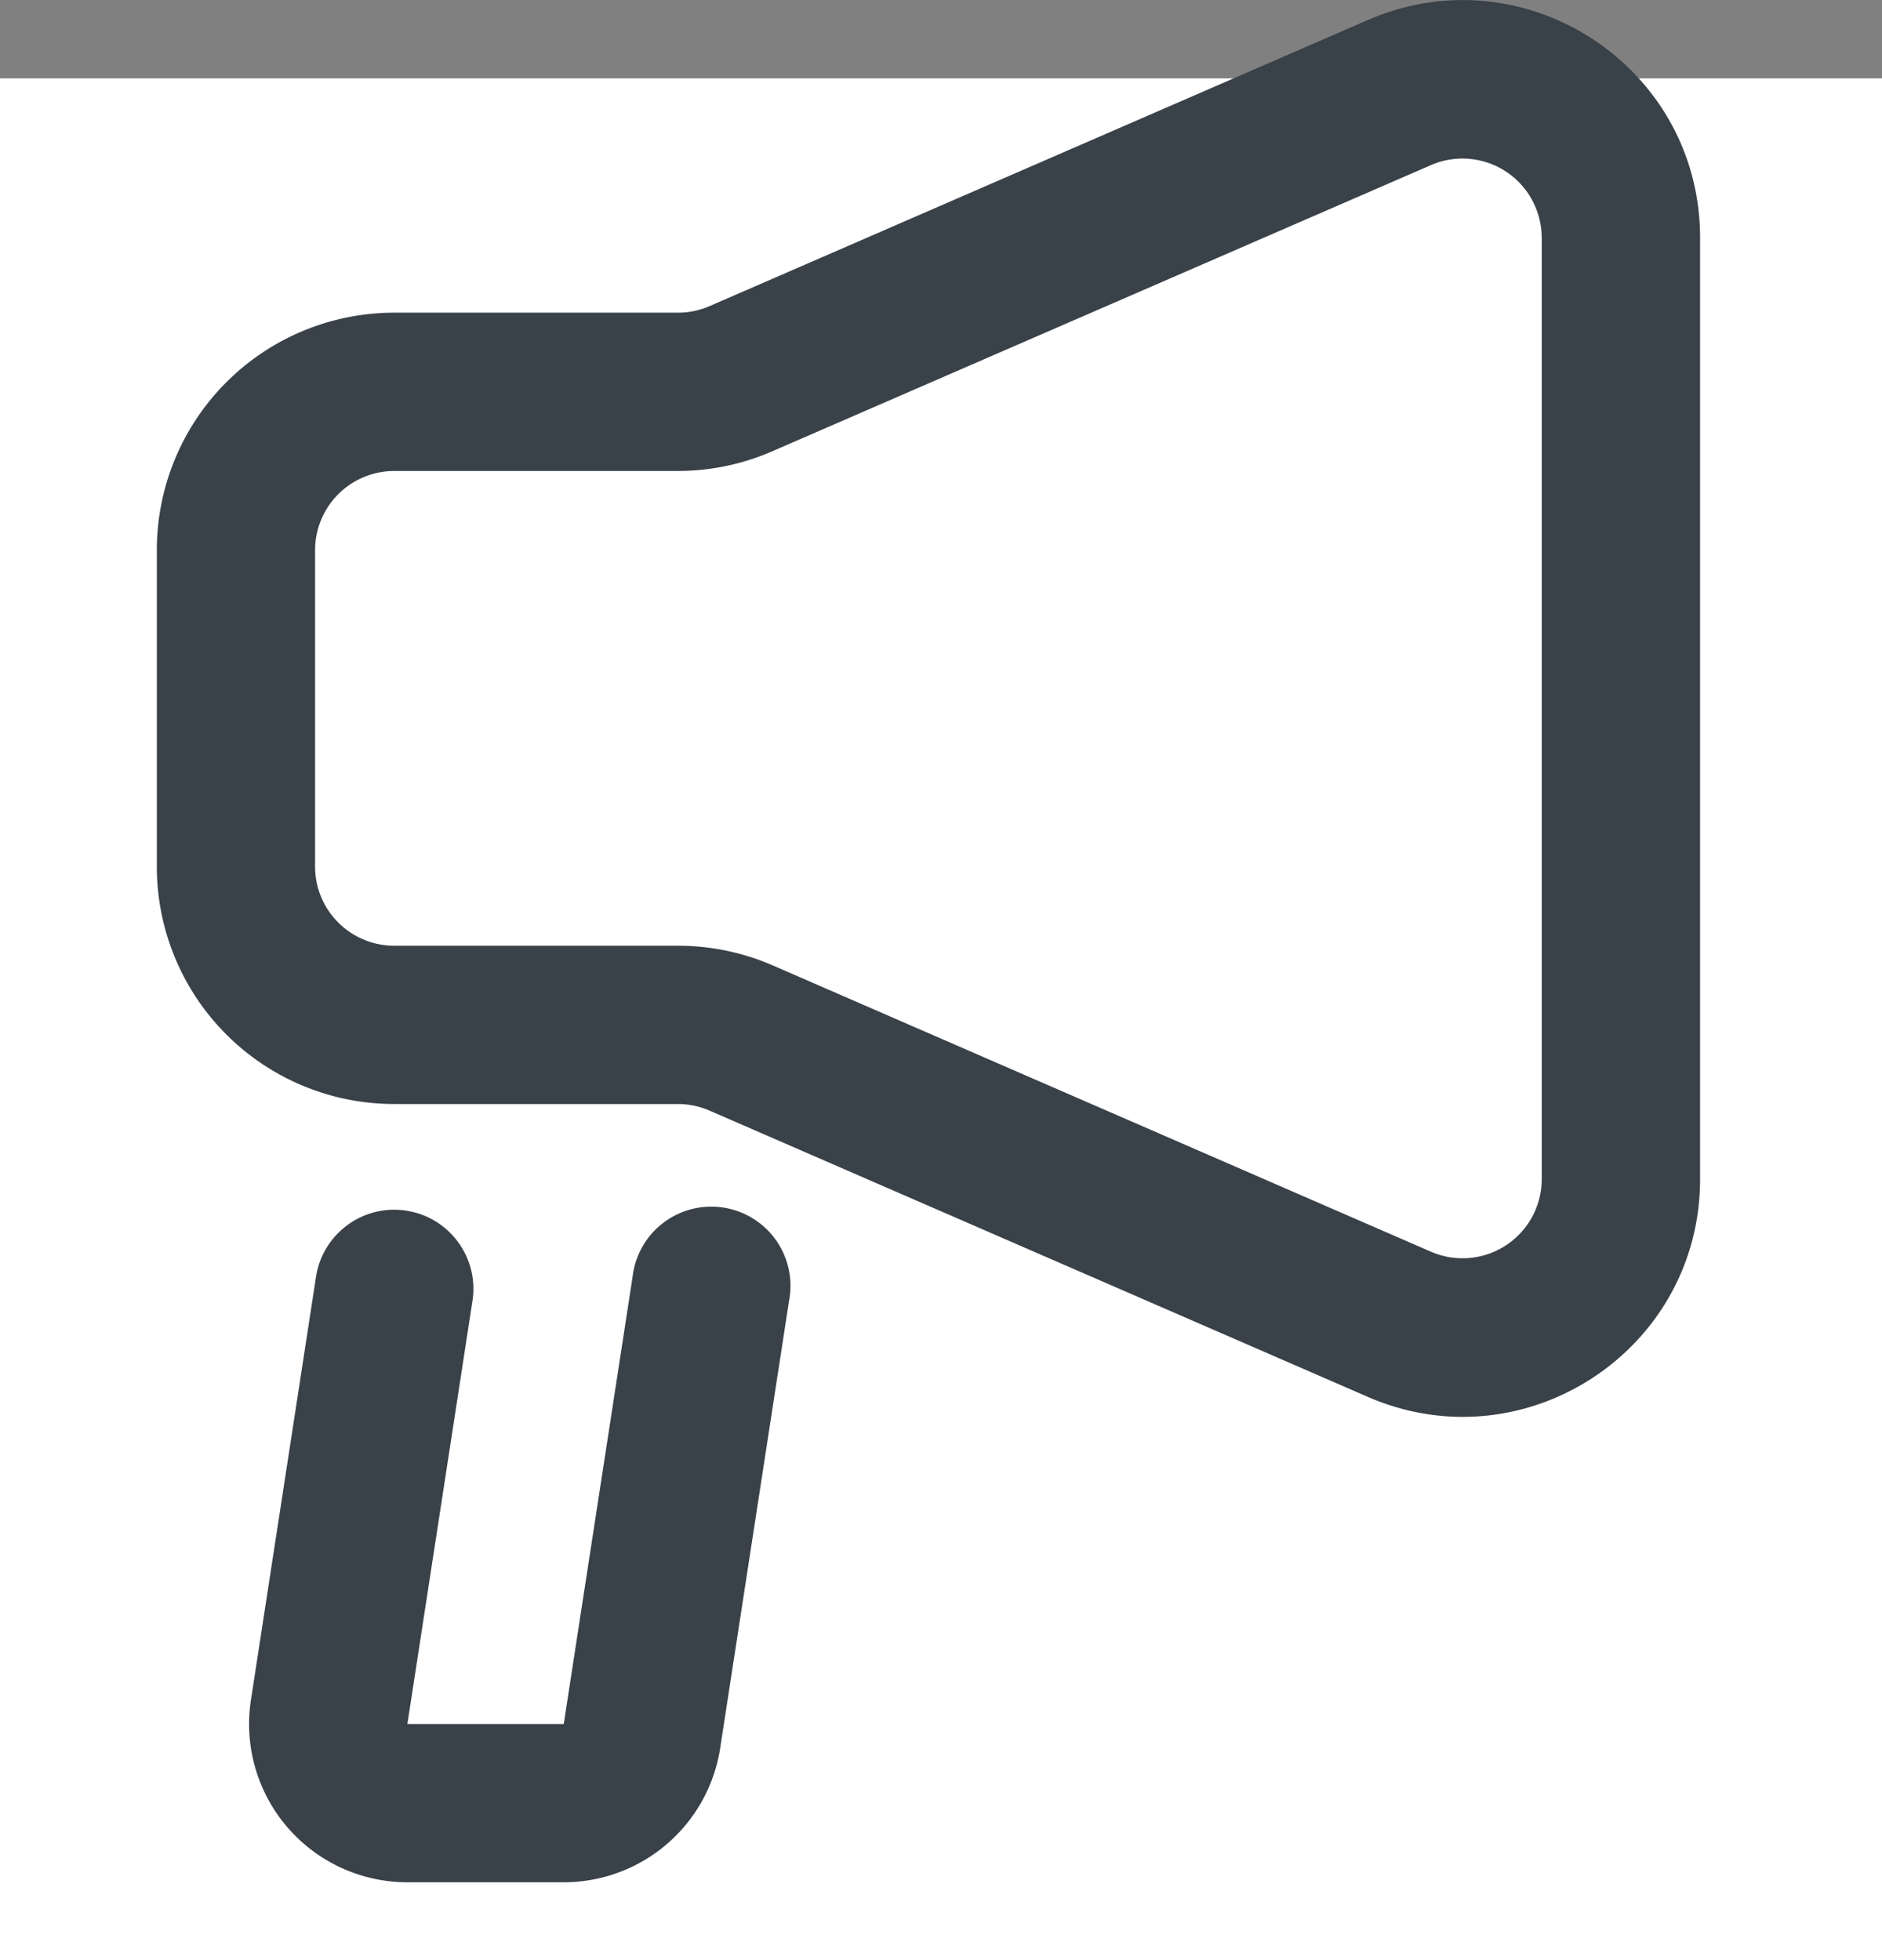
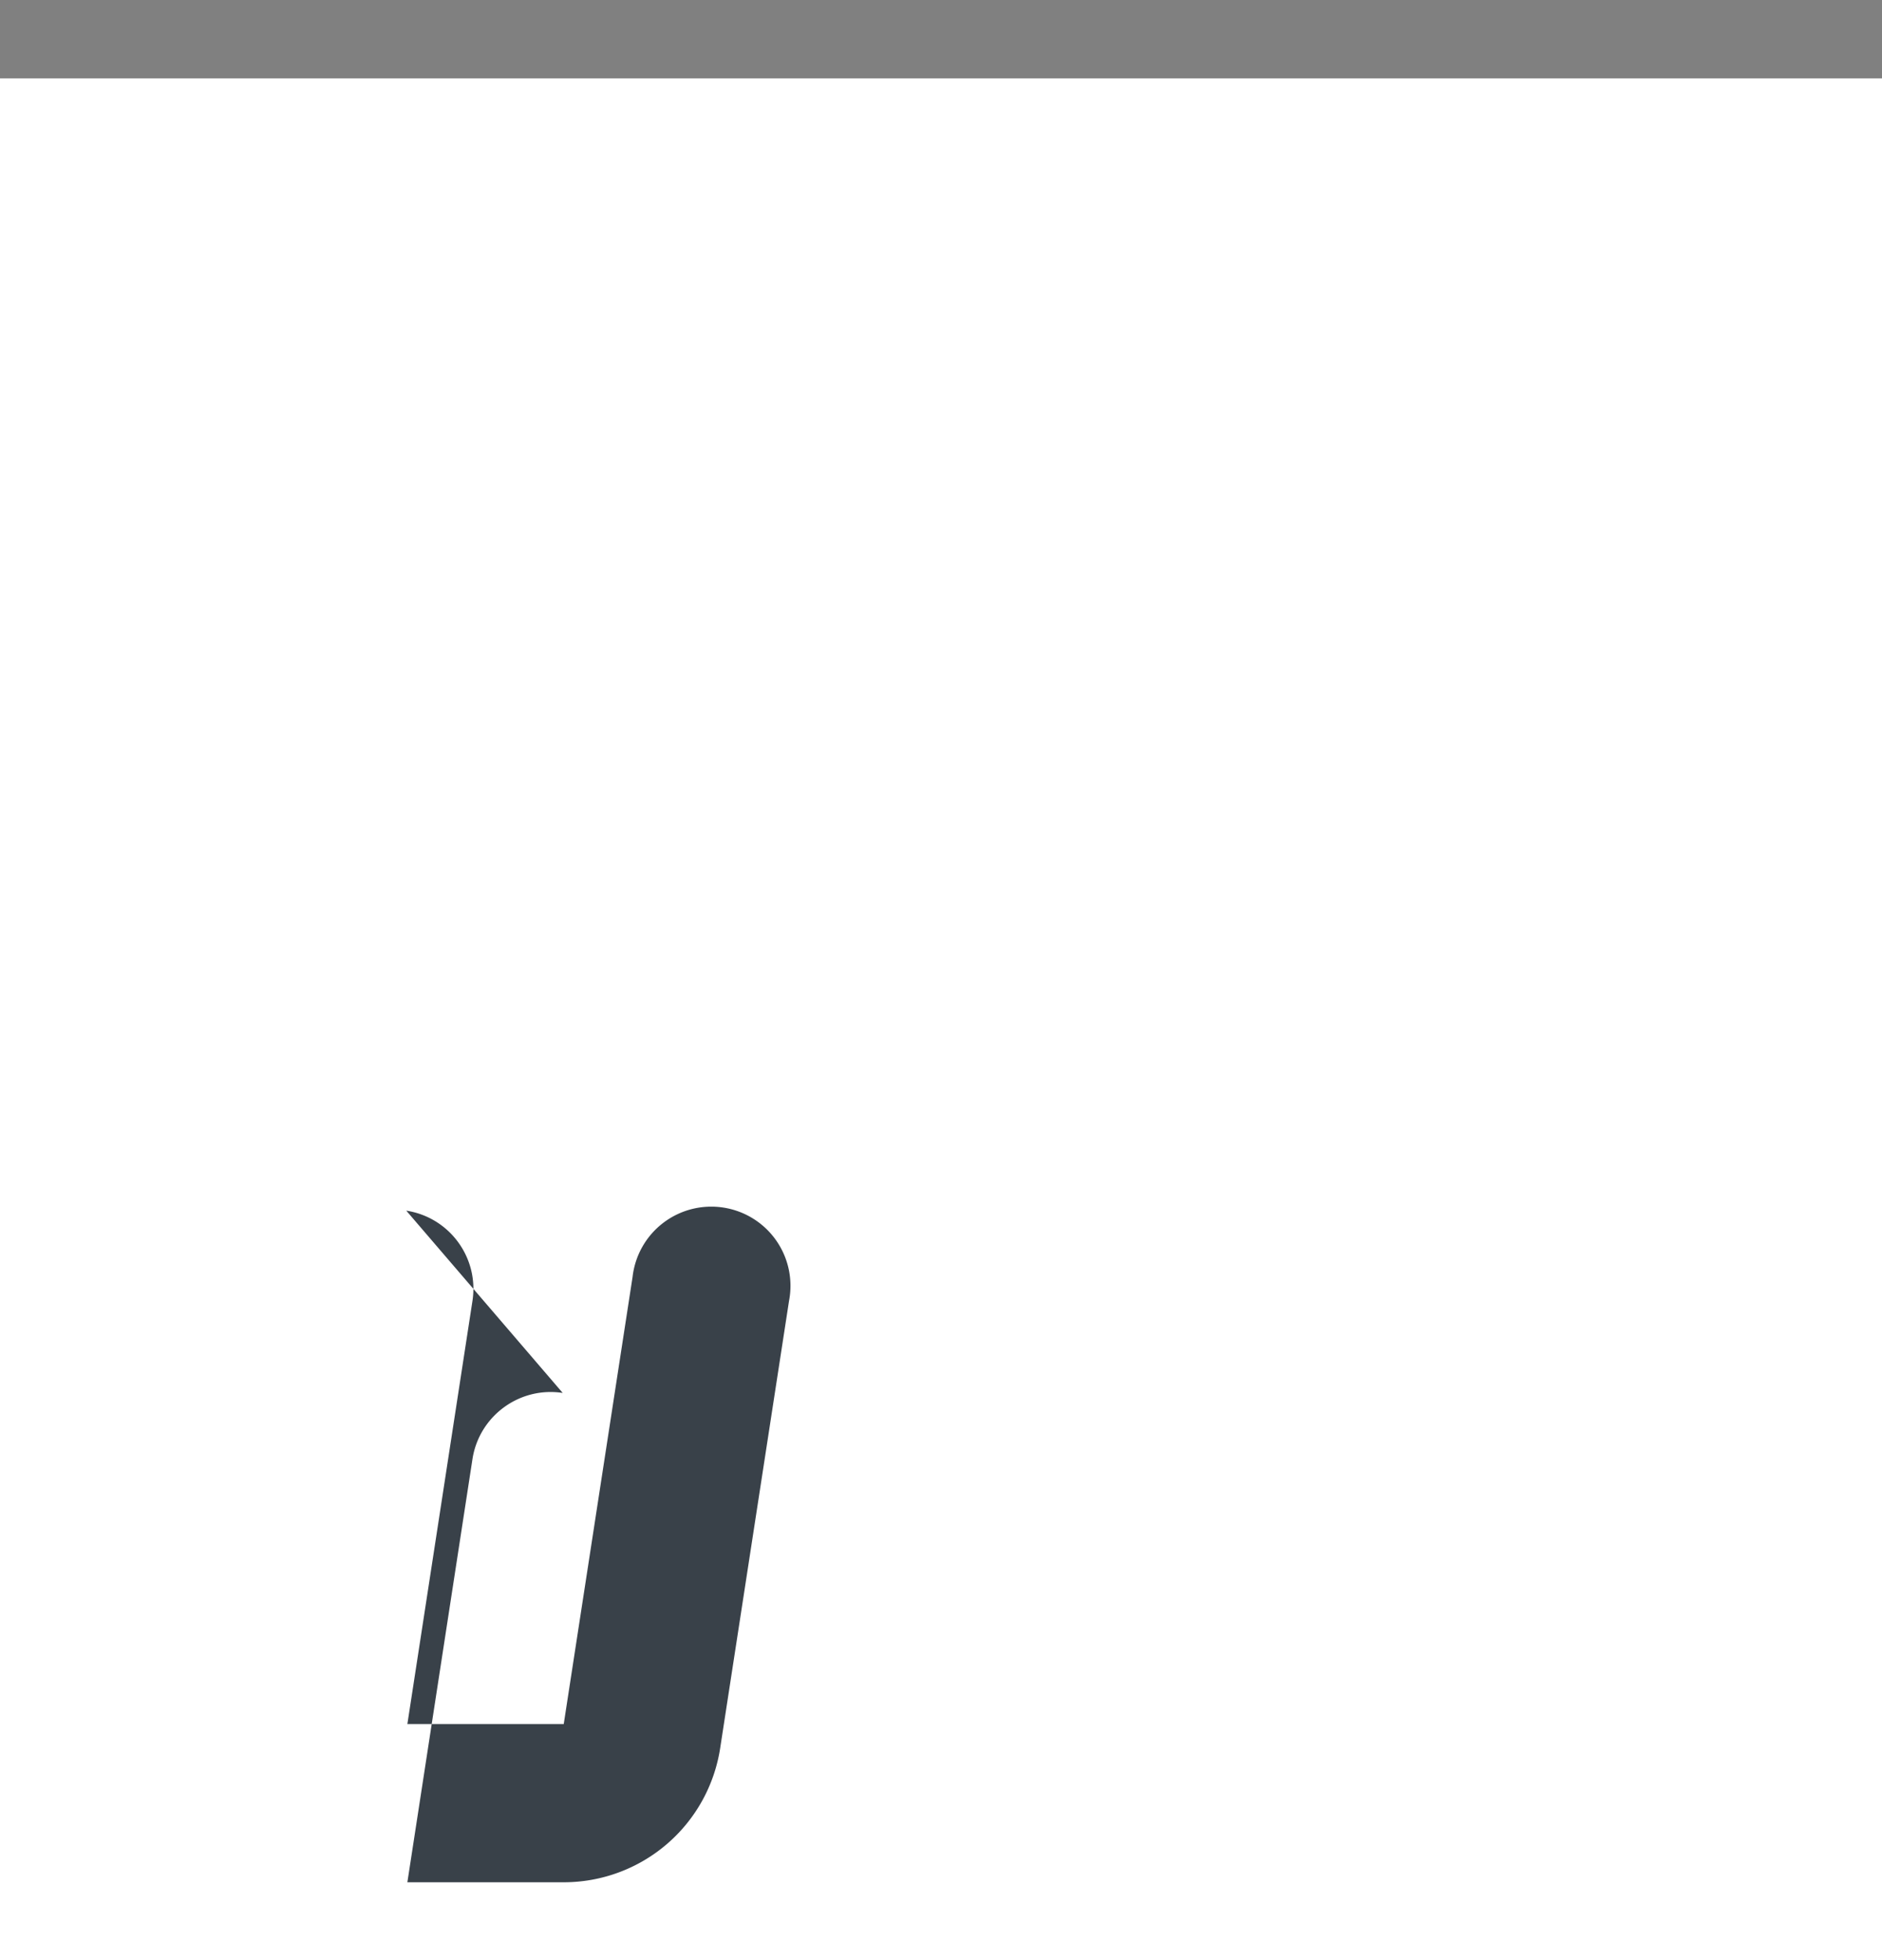
<svg xmlns="http://www.w3.org/2000/svg" width="24" height="25" fill="none">
  <rect width="100%" height="100%" fill="#808080" stroke="none" />
  <path fill="#fff" d="M0 1h24v24H0z" />
-   <path fill-rule="evenodd" clip-rule="evenodd" d="M19.66 3.03a1.01 1.01 0 0 0-1.41-.925L9.85 5.755c-.38.166-.791.252-1.206.252H5.028a1.01 1.01 0 0 0-1.01 1.009v4.037c0 .557.452 1.009 1.01 1.009h3.616c.416 0 .827.085 1.208.25l8.397 3.653a1.01 1.01 0 0 0 1.412-.926V3.031zM17.445.255c2-.869 4.235.597 4.235 2.777v12.008c0 2.18-2.235 3.646-4.235 2.777l-8.397-3.652a1.01 1.01 0 0 0-.403-.084H5.028A3.027 3.027 0 0 1 2 11.053V7.016a3.028 3.028 0 0 1 3.028-3.028h3.617c.138 0 .275-.028.402-.083l8.397-3.65z" fill="#394149" />
-   <path fill-rule="evenodd" clip-rule="evenodd" d="M5.181 15.441c.551.085.929.6.844 1.151l-.83 5.397h1.994l.878-5.704a1.01 1.01 0 1 1 1.995.307l-.878 5.704a2.018 2.018 0 0 1-1.995 1.711H5.195A2.018 2.018 0 0 1 3.2 21.682l.83-5.397c.085-.55.6-.929 1.151-.844z" fill="#394149" />
+   <path fill-rule="evenodd" clip-rule="evenodd" d="M5.181 15.441c.551.085.929.6.844 1.151l-.83 5.397h1.994l.878-5.704a1.01 1.01 0 1 1 1.995.307l-.878 5.704a2.018 2.018 0 0 1-1.995 1.711H5.195l.83-5.397c.085-.55.6-.929 1.151-.844z" fill="#394149" />
</svg>